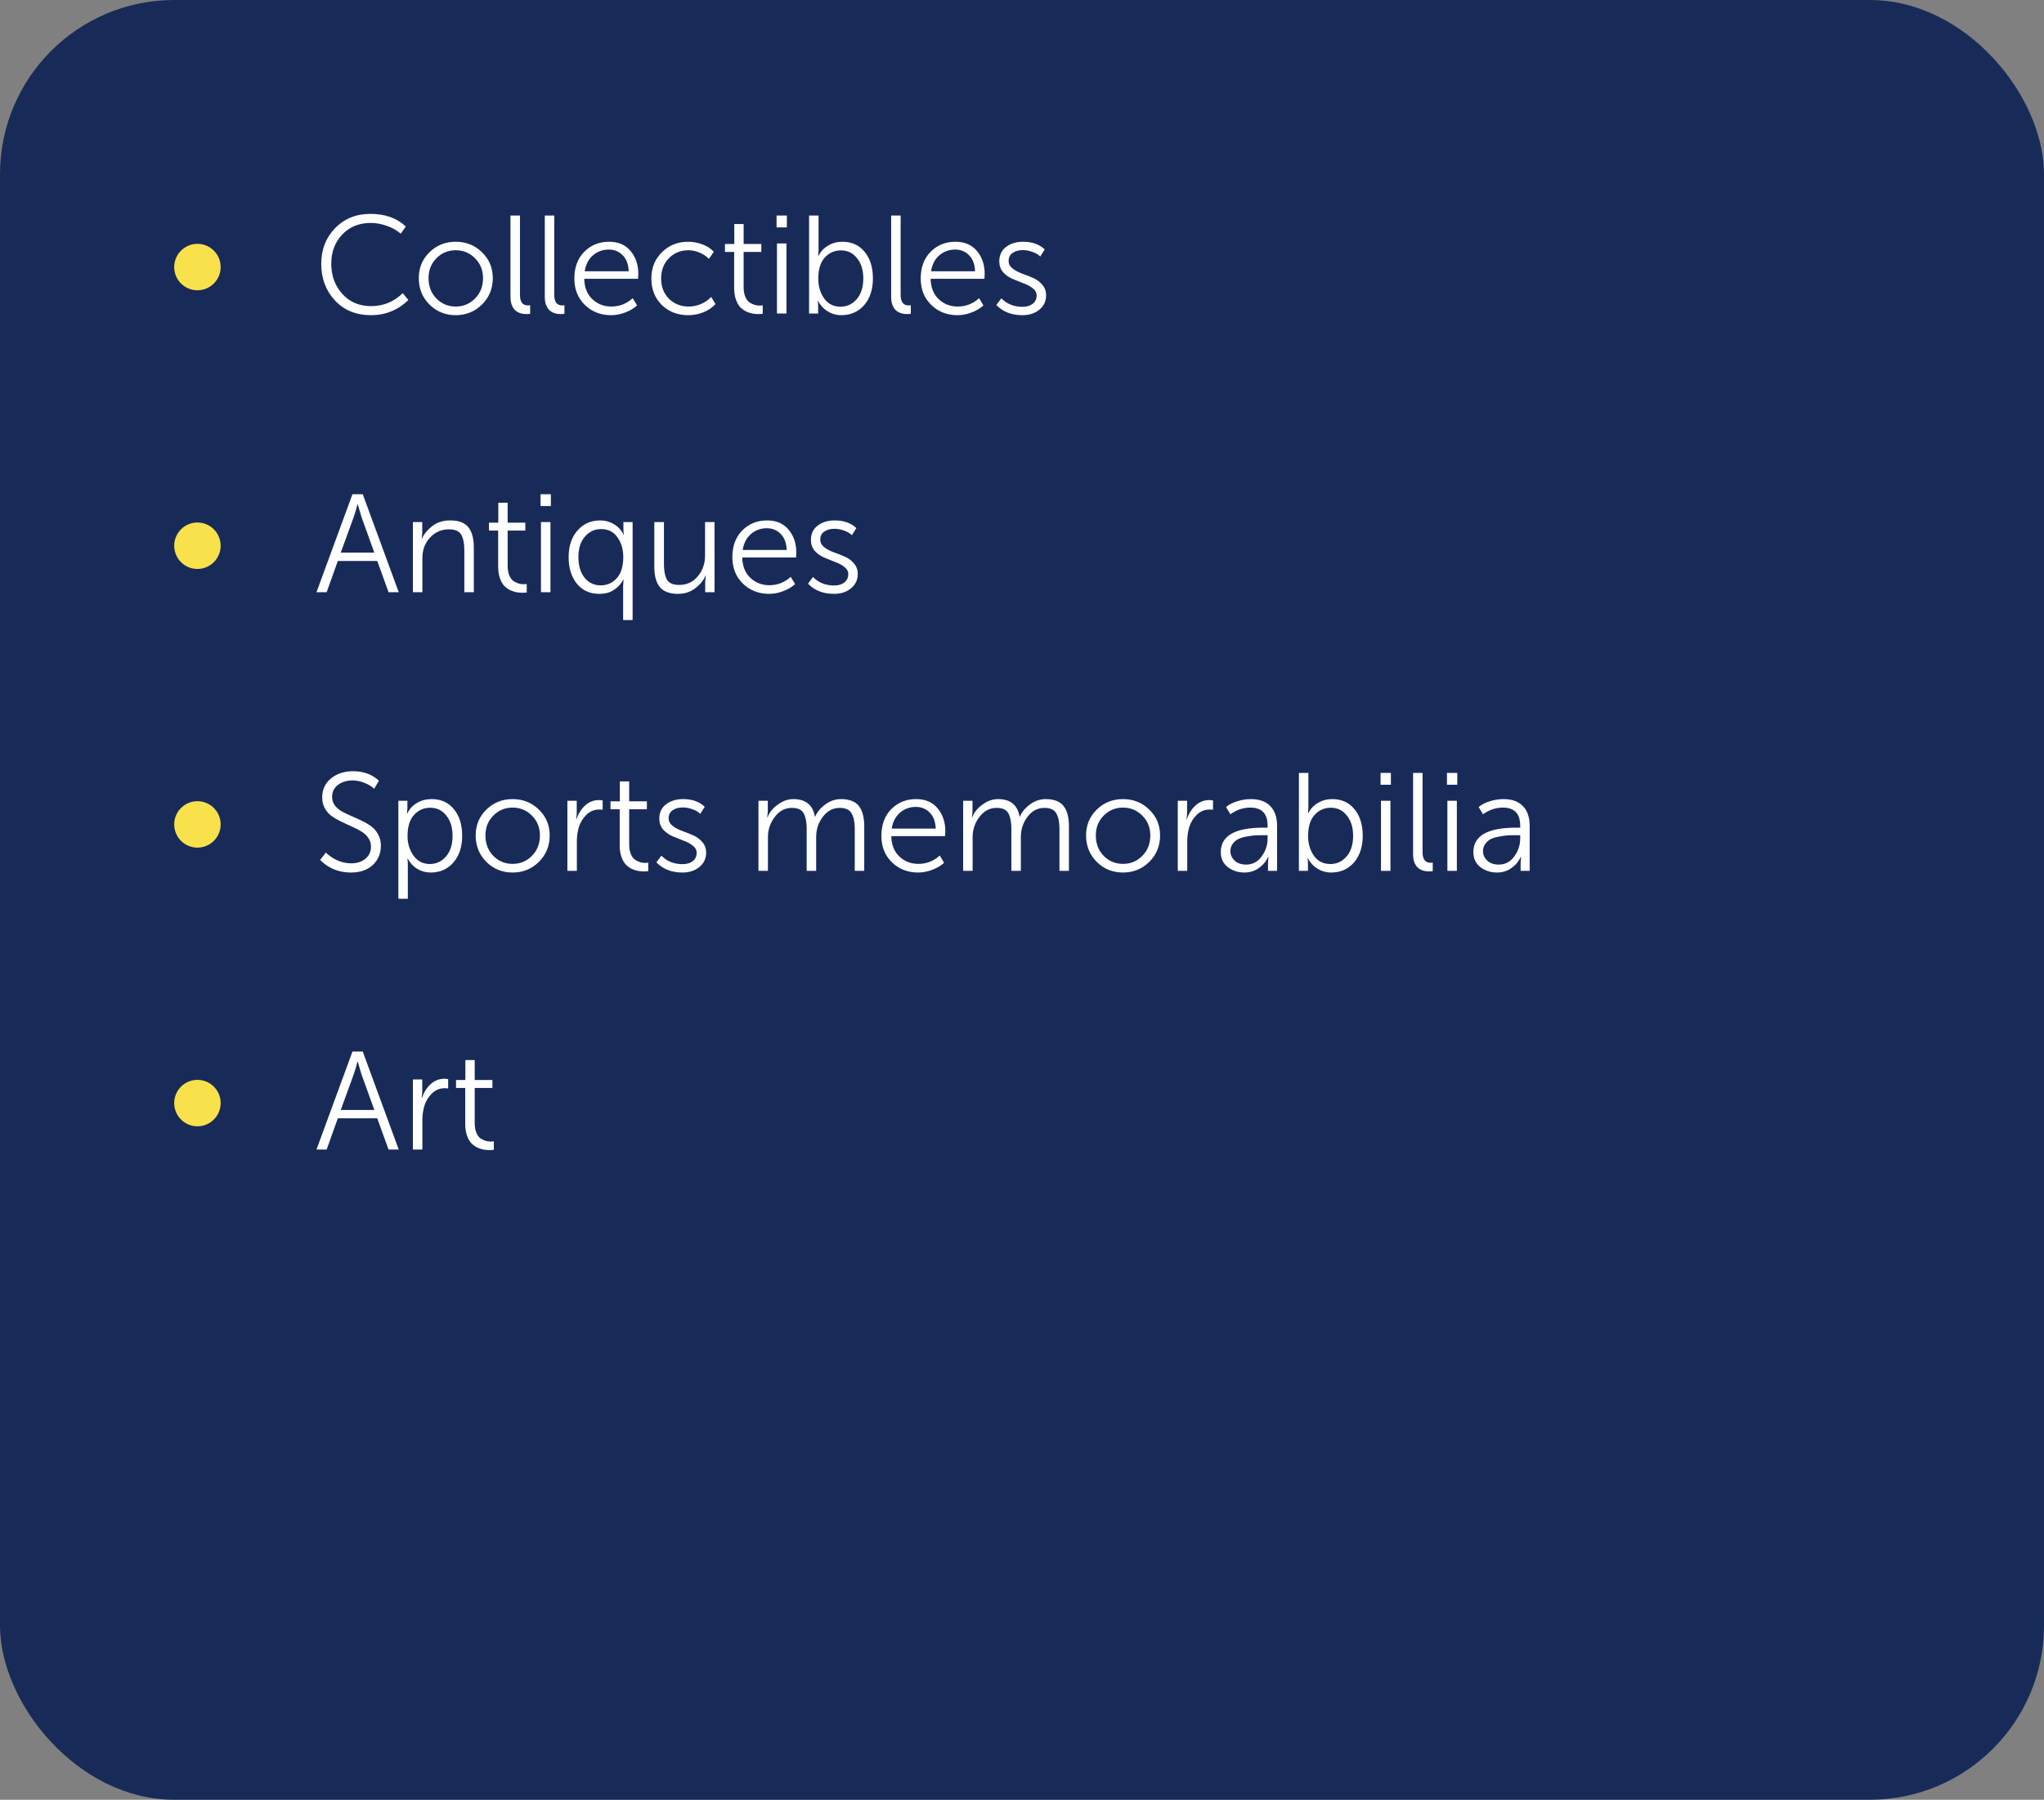
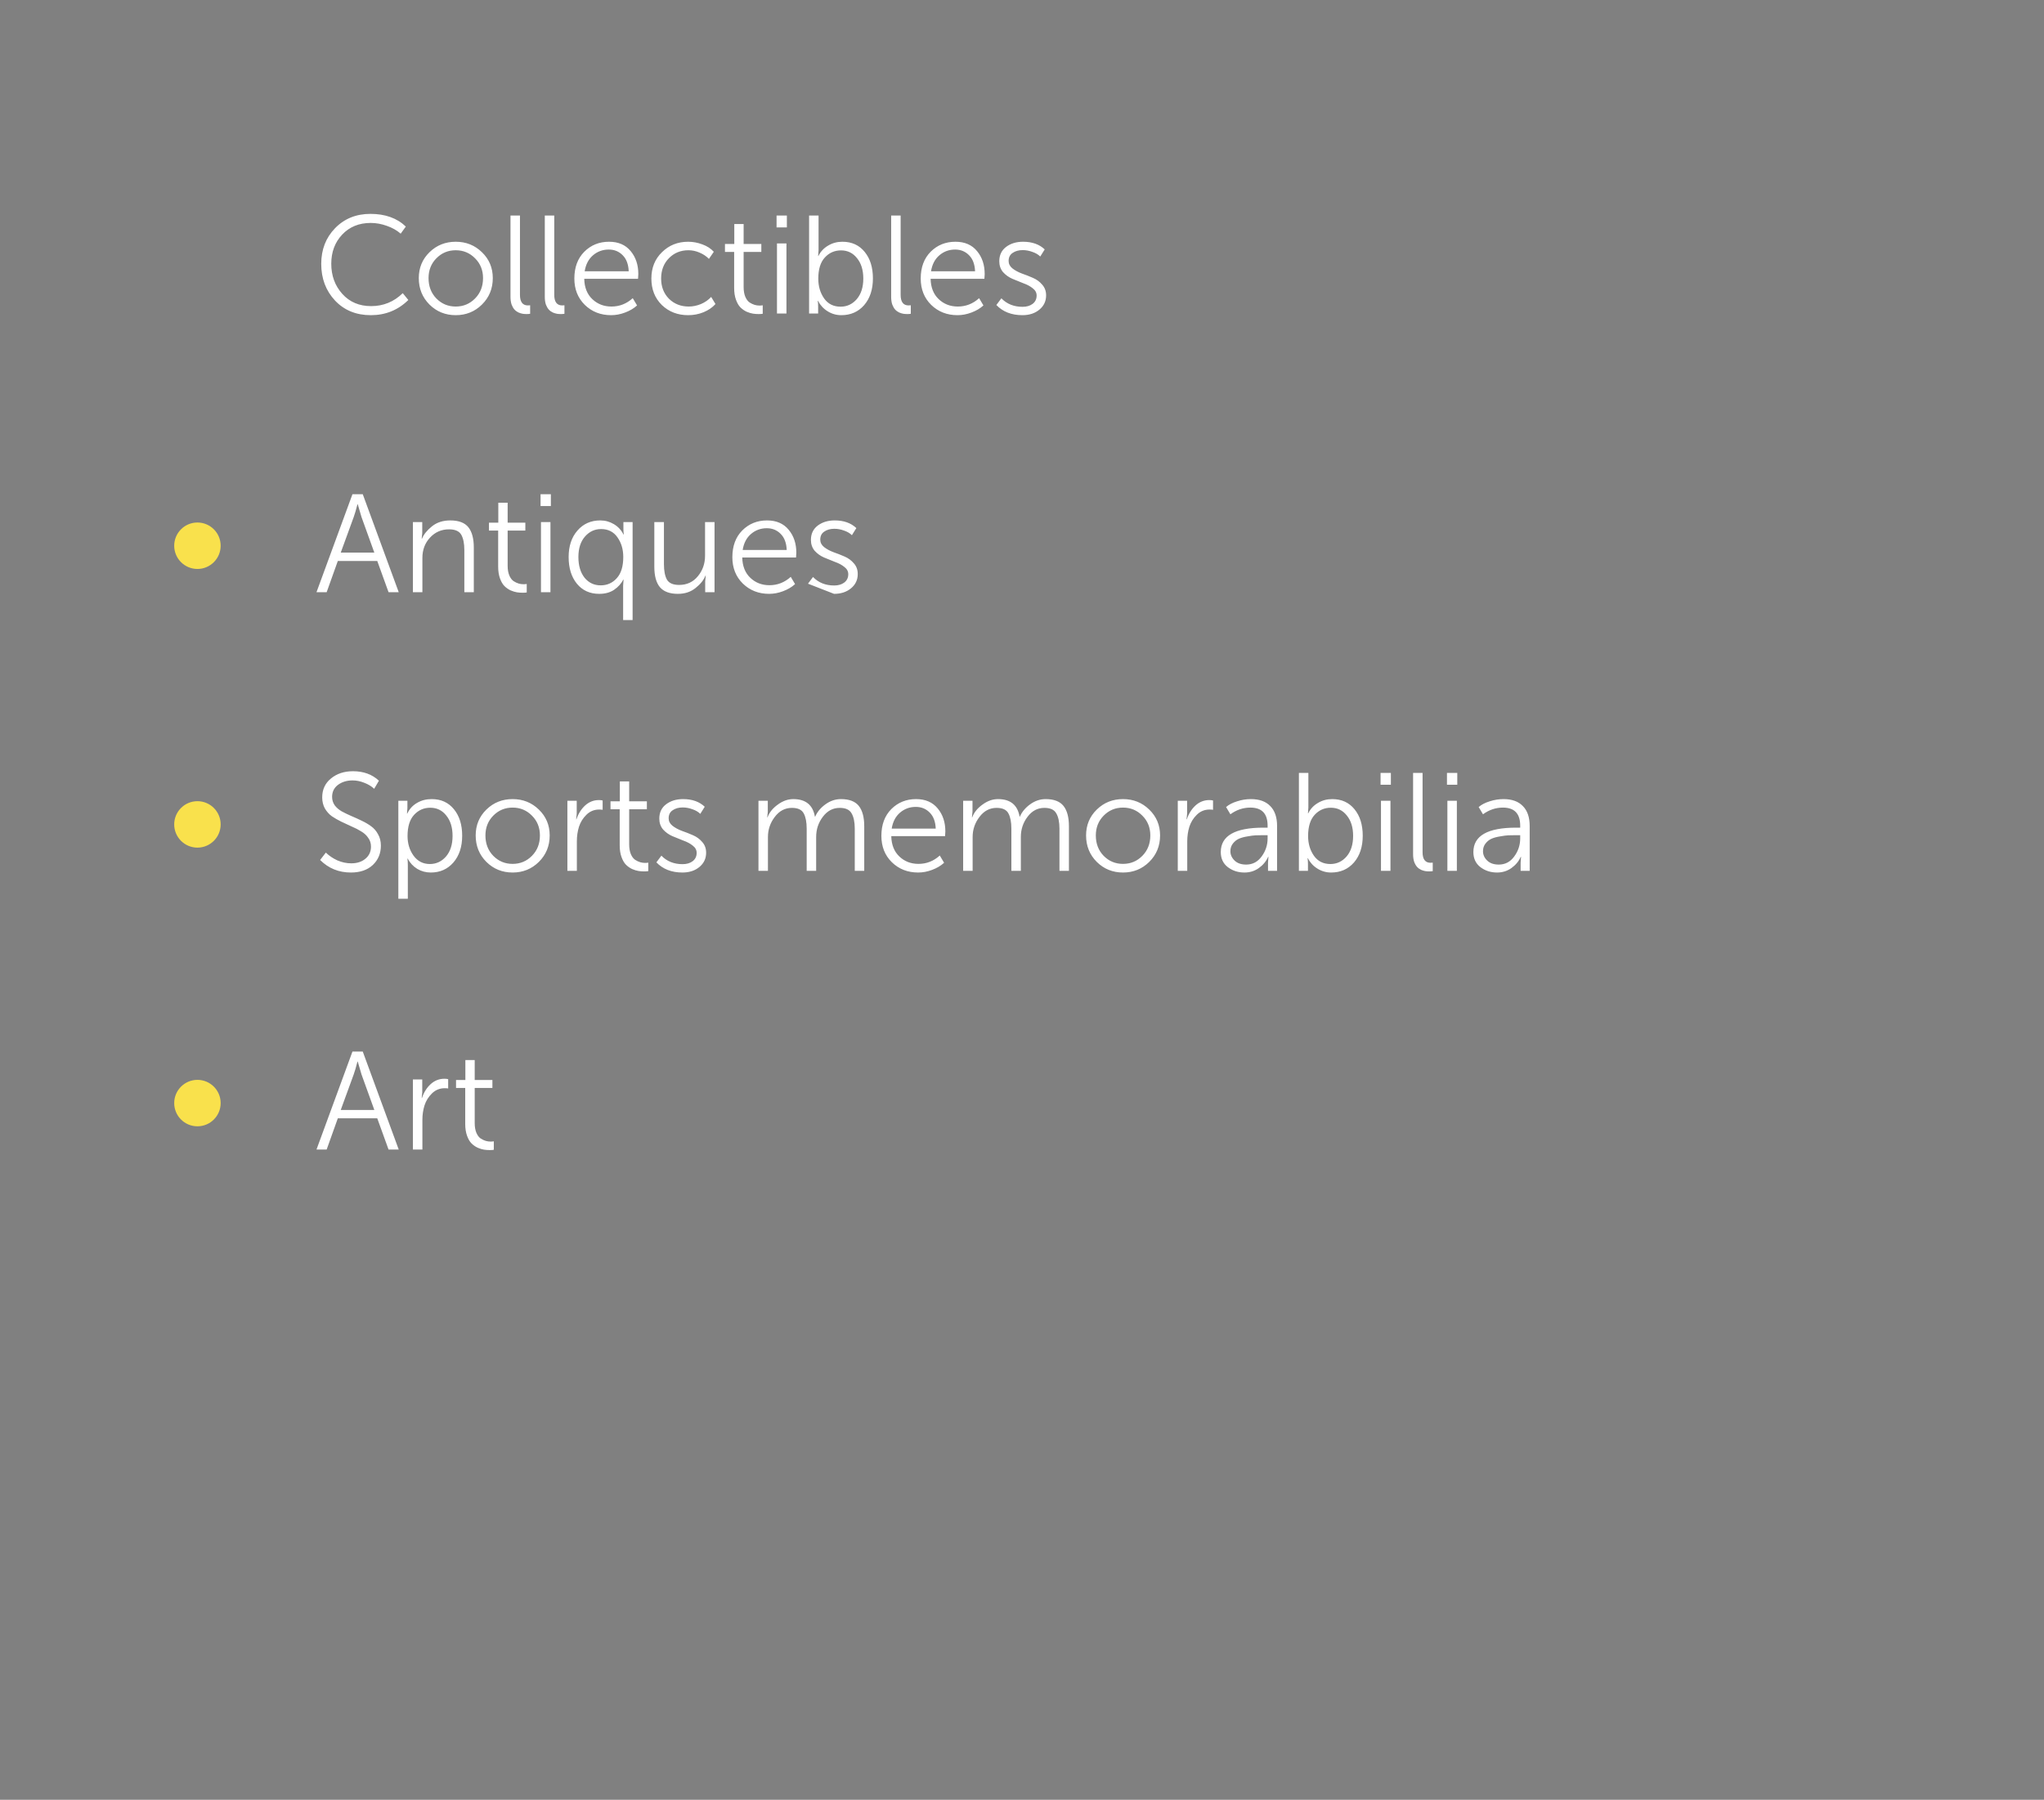
<svg xmlns="http://www.w3.org/2000/svg" width="176" height="155" viewBox="0 0 176 155" fill="none">
  <rect x="0" y="0" width="176" height="155" fill="#808080" stroke="none" />
-   <rect width="176" height="155" rx="15" fill="#182B58" />
-   <path d="M27.66 22.728C27.66 21.496 28.056 20.472 28.848 19.656C29.648 18.832 30.664 18.42 31.896 18.42C33.168 18.42 34.184 18.784 34.944 19.512L34.5 20.124C34.172 19.836 33.776 19.612 33.312 19.452C32.848 19.284 32.384 19.2 31.92 19.2C30.912 19.2 30.092 19.536 29.46 20.208C28.836 20.872 28.524 21.708 28.524 22.716C28.524 23.74 28.84 24.604 29.472 25.308C30.104 26.012 30.932 26.364 31.956 26.364C33.012 26.364 33.92 25.992 34.68 25.248L35.16 25.836C34.272 26.708 33.196 27.144 31.932 27.144C30.668 27.144 29.64 26.724 28.848 25.884C28.056 25.036 27.66 23.984 27.66 22.728ZM36.06 23.952C36.06 23.064 36.368 22.32 36.984 21.72C37.6 21.12 38.352 20.82 39.24 20.82C40.128 20.82 40.88 21.12 41.496 21.72C42.12 22.32 42.432 23.064 42.432 23.952C42.432 24.856 42.12 25.616 41.496 26.232C40.88 26.84 40.128 27.144 39.24 27.144C38.352 27.144 37.6 26.84 36.984 26.232C36.368 25.616 36.06 24.856 36.06 23.952ZM36.9 23.952C36.9 24.656 37.124 25.24 37.572 25.704C38.028 26.168 38.584 26.4 39.24 26.4C39.896 26.4 40.452 26.168 40.908 25.704C41.364 25.24 41.592 24.656 41.592 23.952C41.592 23.272 41.364 22.704 40.908 22.248C40.452 21.784 39.896 21.552 39.24 21.552C38.584 21.552 38.028 21.784 37.572 22.248C37.124 22.704 36.9 23.272 36.9 23.952ZM43.956 25.572V18.564H44.772V25.392C44.772 26 45 26.304 45.456 26.304C45.536 26.304 45.6 26.3 45.648 26.292V27.024C45.552 27.04 45.452 27.048 45.348 27.048C45.228 27.048 45.116 27.04 45.012 27.024C44.908 27.008 44.788 26.972 44.652 26.916C44.516 26.852 44.4 26.768 44.304 26.664C44.208 26.56 44.124 26.416 44.052 26.232C43.988 26.04 43.956 25.82 43.956 25.572ZM46.91 25.572V18.564H47.725V25.392C47.725 26 47.953 26.304 48.41 26.304C48.489 26.304 48.553 26.3 48.602 26.292V27.024C48.505 27.04 48.406 27.048 48.301 27.048C48.181 27.048 48.069 27.04 47.965 27.024C47.861 27.008 47.742 26.972 47.605 26.916C47.469 26.852 47.353 26.768 47.258 26.664C47.161 26.56 47.078 26.416 47.005 26.232C46.941 26.04 46.91 25.82 46.91 25.572ZM49.455 23.988C49.455 23.028 49.739 22.26 50.307 21.684C50.883 21.108 51.595 20.82 52.443 20.82C53.243 20.82 53.863 21.088 54.303 21.624C54.743 22.152 54.963 22.812 54.963 23.604C54.963 23.7 54.955 23.836 54.939 24.012H50.307C50.323 24.756 50.555 25.34 51.003 25.764C51.451 26.188 51.999 26.4 52.647 26.4C53.343 26.4 53.955 26.16 54.483 25.68L54.855 26.304C54.575 26.56 54.231 26.764 53.823 26.916C53.423 27.068 53.023 27.144 52.623 27.144C51.719 27.144 50.963 26.848 50.355 26.256C49.755 25.664 49.455 24.908 49.455 23.988ZM50.343 23.364H54.135C54.111 22.764 53.939 22.304 53.619 21.984C53.299 21.656 52.899 21.492 52.419 21.492C51.899 21.492 51.447 21.656 51.063 21.984C50.679 22.312 50.439 22.772 50.343 23.364ZM56.087 23.988C56.087 23.068 56.391 22.312 56.999 21.72C57.607 21.12 58.359 20.82 59.255 20.82C59.671 20.82 60.079 20.896 60.479 21.048C60.879 21.192 61.207 21.404 61.463 21.684L61.043 22.296C60.827 22.072 60.559 21.892 60.239 21.756C59.927 21.62 59.607 21.552 59.279 21.552C58.607 21.552 58.047 21.78 57.599 22.236C57.151 22.692 56.927 23.276 56.927 23.988C56.927 24.692 57.151 25.272 57.599 25.728C58.055 26.176 58.623 26.4 59.303 26.4C59.655 26.4 60.007 26.328 60.359 26.184C60.711 26.032 61.003 25.828 61.235 25.572L61.607 26.184C61.343 26.48 60.999 26.716 60.575 26.892C60.159 27.06 59.719 27.144 59.255 27.144C58.351 27.144 57.595 26.852 56.987 26.268C56.387 25.676 56.087 24.916 56.087 23.988ZM63.215 24.804V21.696H62.423V21.012H63.227V19.296H64.031V21.012H65.555V21.696H64.031V24.72C64.031 25.048 64.079 25.328 64.175 25.56C64.271 25.784 64.395 25.948 64.547 26.052C64.699 26.148 64.843 26.216 64.979 26.256C65.115 26.296 65.255 26.316 65.399 26.316C65.511 26.316 65.603 26.308 65.675 26.292V27.024C65.579 27.04 65.463 27.048 65.327 27.048C65.159 27.048 64.995 27.036 64.835 27.012C64.675 26.988 64.491 26.932 64.283 26.844C64.083 26.748 63.907 26.624 63.755 26.472C63.603 26.32 63.475 26.1 63.371 25.812C63.267 25.524 63.215 25.188 63.215 24.804ZM66.866 19.584V18.564H67.754V19.584H66.866ZM66.902 27V20.964H67.718V27H66.902ZM69.667 27V18.564H70.483V21.54L70.447 22.044H70.471C70.655 21.668 70.931 21.372 71.299 21.156C71.667 20.932 72.079 20.82 72.535 20.82C73.343 20.82 73.983 21.112 74.455 21.696C74.927 22.272 75.163 23.032 75.163 23.976C75.163 24.928 74.911 25.696 74.407 26.28C73.903 26.856 73.247 27.144 72.439 27.144C72.015 27.144 71.623 27.032 71.263 26.808C70.903 26.584 70.627 26.284 70.435 25.908H70.411C70.435 26.044 70.447 26.208 70.447 26.4V27H69.667ZM70.459 24C70.459 24.656 70.627 25.224 70.963 25.704C71.299 26.176 71.771 26.412 72.379 26.412C72.931 26.412 73.395 26.196 73.771 25.764C74.147 25.324 74.335 24.732 74.335 23.988C74.335 23.26 74.155 22.676 73.795 22.236C73.443 21.788 72.983 21.564 72.415 21.564C71.863 21.564 71.399 21.768 71.023 22.176C70.647 22.584 70.459 23.192 70.459 24ZM76.734 25.572V18.564H77.55V25.392C77.55 26 77.778 26.304 78.234 26.304C78.314 26.304 78.378 26.3 78.426 26.292V27.024C78.33 27.04 78.23 27.048 78.126 27.048C78.006 27.048 77.894 27.04 77.79 27.024C77.686 27.008 77.566 26.972 77.43 26.916C77.294 26.852 77.178 26.768 77.082 26.664C76.986 26.56 76.902 26.416 76.83 26.232C76.766 26.04 76.734 25.82 76.734 25.572ZM79.279 23.988C79.279 23.028 79.563 22.26 80.131 21.684C80.707 21.108 81.419 20.82 82.267 20.82C83.067 20.82 83.687 21.088 84.127 21.624C84.567 22.152 84.787 22.812 84.787 23.604C84.787 23.7 84.779 23.836 84.763 24.012H80.131C80.147 24.756 80.379 25.34 80.827 25.764C81.275 26.188 81.823 26.4 82.471 26.4C83.167 26.4 83.779 26.16 84.307 25.68L84.679 26.304C84.399 26.56 84.055 26.764 83.647 26.916C83.247 27.068 82.847 27.144 82.447 27.144C81.543 27.144 80.787 26.848 80.179 26.256C79.579 25.664 79.279 24.908 79.279 23.988ZM80.167 23.364H83.959C83.935 22.764 83.763 22.304 83.443 21.984C83.123 21.656 82.723 21.492 82.243 21.492C81.723 21.492 81.271 21.656 80.887 21.984C80.503 22.312 80.263 22.772 80.167 23.364ZM85.792 26.268L86.224 25.692C86.696 26.18 87.304 26.424 88.048 26.424C88.4 26.424 88.688 26.34 88.912 26.172C89.144 25.996 89.26 25.756 89.26 25.452C89.26 25.204 89.148 24.996 88.924 24.828C88.708 24.652 88.44 24.508 88.12 24.396C87.808 24.276 87.492 24.148 87.172 24.012C86.86 23.876 86.592 23.684 86.368 23.436C86.152 23.18 86.044 22.868 86.044 22.5C86.044 21.972 86.24 21.56 86.632 21.264C87.024 20.968 87.512 20.82 88.096 20.82C88.872 20.82 89.492 21.04 89.956 21.48L89.572 22.092C89.404 21.924 89.18 21.792 88.9 21.696C88.62 21.592 88.34 21.54 88.06 21.54C87.716 21.54 87.428 21.62 87.196 21.78C86.964 21.932 86.848 22.164 86.848 22.476C86.848 22.724 86.956 22.936 87.172 23.112C87.396 23.288 87.668 23.436 87.988 23.556C88.308 23.668 88.624 23.792 88.936 23.928C89.256 24.064 89.524 24.26 89.74 24.516C89.964 24.764 90.076 25.072 90.076 25.44C90.076 25.936 89.884 26.344 89.5 26.664C89.116 26.984 88.628 27.144 88.036 27.144C87.1 27.144 86.352 26.852 85.792 26.268ZM27.252 51L30.348 42.564H31.236L34.332 51H33.456L32.484 48.312H29.088L28.128 51H27.252ZM29.34 47.592H32.232L31.128 44.532L30.804 43.428H30.78C30.66 43.9 30.552 44.268 30.456 44.532L29.34 47.592ZM35.554 51V44.964H36.358V45.912L36.31 46.392H36.334C36.486 46.024 36.77 45.672 37.186 45.336C37.61 44.992 38.138 44.82 38.77 44.82C39.498 44.82 40.018 45.016 40.33 45.408C40.642 45.8 40.798 46.384 40.798 47.16V51H39.982V47.376C39.982 46.808 39.894 46.368 39.718 46.056C39.542 45.744 39.19 45.588 38.662 45.588C38.014 45.588 37.47 45.824 37.03 46.296C36.59 46.768 36.37 47.352 36.37 48.048V51H35.554ZM42.895 48.804V45.696H42.103V45.012H42.907V43.296H43.711V45.012H45.235V45.696H43.711V48.72C43.711 49.048 43.759 49.328 43.855 49.56C43.951 49.784 44.075 49.948 44.227 50.052C44.379 50.148 44.523 50.216 44.659 50.256C44.795 50.296 44.935 50.316 45.079 50.316C45.191 50.316 45.283 50.308 45.355 50.292V51.024C45.259 51.04 45.143 51.048 45.007 51.048C44.839 51.048 44.675 51.036 44.515 51.012C44.355 50.988 44.171 50.932 43.963 50.844C43.763 50.748 43.587 50.624 43.435 50.472C43.283 50.32 43.155 50.1 43.051 49.812C42.947 49.524 42.895 49.188 42.895 48.804ZM46.545 43.584V42.564H47.433V43.584H46.545ZM46.581 51V44.964H47.397V51H46.581ZM49.671 50.268C49.199 49.684 48.963 48.92 48.963 47.976C48.963 47.032 49.215 46.272 49.719 45.696C50.223 45.112 50.879 44.82 51.687 44.82C52.111 44.82 52.503 44.928 52.863 45.144C53.223 45.36 53.499 45.656 53.691 46.032H53.715C53.691 45.904 53.679 45.752 53.679 45.576V44.964H54.471V53.4H53.655V50.448L53.691 49.92H53.667C53.491 50.264 53.227 50.556 52.875 50.796C52.531 51.028 52.103 51.144 51.591 51.144C50.791 51.144 50.151 50.852 49.671 50.268ZM49.803 47.976C49.803 48.712 49.979 49.304 50.331 49.752C50.691 50.192 51.155 50.412 51.723 50.412C52.275 50.412 52.735 50.208 53.103 49.8C53.479 49.392 53.667 48.78 53.667 47.964C53.667 47.308 53.499 46.744 53.163 46.272C52.835 45.8 52.367 45.564 51.759 45.564C51.207 45.564 50.743 45.78 50.367 46.212C49.991 46.644 49.803 47.232 49.803 47.976ZM56.341 48.804V44.964H57.169V48.588C57.169 49.156 57.253 49.596 57.421 49.908C57.597 50.22 57.949 50.376 58.477 50.376C59.141 50.376 59.677 50.128 60.085 49.632C60.501 49.136 60.709 48.544 60.709 47.856V44.964H61.525V51H60.721V50.052L60.769 49.572H60.745C60.601 49.948 60.317 50.304 59.893 50.64C59.477 50.976 58.969 51.144 58.369 51.144C57.665 51.144 57.149 50.952 56.821 50.568C56.501 50.184 56.341 49.596 56.341 48.804ZM63.06 47.988C63.06 47.028 63.344 46.26 63.912 45.684C64.488 45.108 65.2 44.82 66.048 44.82C66.848 44.82 67.468 45.088 67.908 45.624C68.348 46.152 68.568 46.812 68.568 47.604C68.568 47.7 68.56 47.836 68.544 48.012H63.912C63.928 48.756 64.16 49.34 64.608 49.764C65.056 50.188 65.604 50.4 66.252 50.4C66.948 50.4 67.56 50.16 68.088 49.68L68.46 50.304C68.18 50.56 67.836 50.764 67.428 50.916C67.028 51.068 66.628 51.144 66.228 51.144C65.324 51.144 64.568 50.848 63.96 50.256C63.36 49.664 63.06 48.908 63.06 47.988ZM63.948 47.364H67.74C67.716 46.764 67.544 46.304 67.224 45.984C66.904 45.656 66.504 45.492 66.024 45.492C65.504 45.492 65.052 45.656 64.668 45.984C64.284 46.312 64.044 46.772 63.948 47.364ZM69.573 50.268L70.005 49.692C70.477 50.18 71.085 50.424 71.829 50.424C72.181 50.424 72.469 50.34 72.693 50.172C72.925 49.996 73.041 49.756 73.041 49.452C73.041 49.204 72.929 48.996 72.705 48.828C72.489 48.652 72.221 48.508 71.901 48.396C71.589 48.276 71.273 48.148 70.953 48.012C70.641 47.876 70.373 47.684 70.149 47.436C69.933 47.18 69.825 46.868 69.825 46.5C69.825 45.972 70.021 45.56 70.413 45.264C70.805 44.968 71.293 44.82 71.877 44.82C72.653 44.82 73.273 45.04 73.737 45.48L73.353 46.092C73.185 45.924 72.961 45.792 72.681 45.696C72.401 45.592 72.121 45.54 71.841 45.54C71.497 45.54 71.209 45.62 70.977 45.78C70.745 45.932 70.629 46.164 70.629 46.476C70.629 46.724 70.737 46.936 70.953 47.112C71.177 47.288 71.449 47.436 71.769 47.556C72.089 47.668 72.405 47.792 72.717 47.928C73.037 48.064 73.305 48.26 73.521 48.516C73.745 48.764 73.857 49.072 73.857 49.44C73.857 49.936 73.665 50.344 73.281 50.664C72.897 50.984 72.409 51.144 71.817 51.144C70.881 51.144 70.133 50.852 69.573 50.268ZM27.564 74.064L28.056 73.428C28.336 73.7 28.668 73.924 29.052 74.1C29.444 74.268 29.84 74.352 30.24 74.352C30.744 74.352 31.152 74.22 31.464 73.956C31.784 73.692 31.944 73.344 31.944 72.912C31.944 72.624 31.864 72.372 31.704 72.156C31.552 71.932 31.352 71.748 31.104 71.604C30.864 71.452 30.592 71.312 30.288 71.184C29.992 71.048 29.692 70.908 29.388 70.764C29.092 70.62 28.82 70.464 28.572 70.296C28.332 70.12 28.132 69.896 27.972 69.624C27.82 69.344 27.744 69.028 27.744 68.676C27.744 67.996 27.996 67.452 28.5 67.044C29.004 66.628 29.636 66.42 30.396 66.42C31.3 66.42 32.044 66.692 32.628 67.236L32.22 67.932C31.988 67.716 31.704 67.544 31.368 67.416C31.032 67.28 30.696 67.212 30.36 67.212C29.864 67.212 29.444 67.34 29.1 67.596C28.764 67.852 28.596 68.196 28.596 68.628C28.596 68.9 28.672 69.144 28.824 69.36C28.984 69.568 29.184 69.74 29.424 69.876C29.672 70.012 29.944 70.144 30.24 70.272C30.544 70.4 30.844 70.536 31.14 70.68C31.444 70.824 31.716 70.984 31.956 71.16C32.204 71.336 32.404 71.568 32.556 71.856C32.716 72.136 32.796 72.46 32.796 72.828C32.796 73.5 32.564 74.056 32.1 74.496C31.636 74.928 31.008 75.144 30.216 75.144C29.168 75.144 28.284 74.784 27.564 74.064ZM34.3 77.4V68.964H35.08V69.6L35.044 70.068H35.068C35.252 69.676 35.528 69.372 35.896 69.156C36.272 68.932 36.696 68.82 37.168 68.82C37.976 68.82 38.616 69.112 39.088 69.696C39.56 70.272 39.796 71.032 39.796 71.976C39.796 72.928 39.544 73.696 39.04 74.28C38.536 74.856 37.888 75.144 37.096 75.144C36.672 75.144 36.284 75.04 35.932 74.832C35.58 74.616 35.304 74.32 35.104 73.944H35.08C35.104 74.088 35.116 74.264 35.116 74.472V77.4H34.3ZM35.092 72C35.092 72.648 35.264 73.212 35.608 73.692C35.96 74.172 36.428 74.412 37.012 74.412C37.564 74.412 38.028 74.196 38.404 73.764C38.78 73.324 38.968 72.732 38.968 71.988C38.968 71.26 38.788 70.676 38.428 70.236C38.076 69.788 37.616 69.564 37.048 69.564C36.496 69.564 36.032 69.768 35.656 70.176C35.28 70.584 35.092 71.192 35.092 72ZM40.959 71.952C40.959 71.064 41.267 70.32 41.883 69.72C42.498 69.12 43.251 68.82 44.139 68.82C45.026 68.82 45.779 69.12 46.395 69.72C47.019 70.32 47.331 71.064 47.331 71.952C47.331 72.856 47.019 73.616 46.395 74.232C45.779 74.84 45.026 75.144 44.139 75.144C43.251 75.144 42.498 74.84 41.883 74.232C41.267 73.616 40.959 72.856 40.959 71.952ZM41.798 71.952C41.798 72.656 42.023 73.24 42.471 73.704C42.926 74.168 43.483 74.4 44.139 74.4C44.794 74.4 45.35 74.168 45.806 73.704C46.263 73.24 46.49 72.656 46.49 71.952C46.49 71.272 46.263 70.704 45.806 70.248C45.35 69.784 44.794 69.552 44.139 69.552C43.483 69.552 42.926 69.784 42.471 70.248C42.023 70.704 41.798 71.272 41.798 71.952ZM48.855 75V68.964H49.659V70.08L49.611 70.56H49.635C49.795 70.08 50.043 69.684 50.379 69.372C50.723 69.06 51.119 68.904 51.567 68.904C51.687 68.904 51.795 68.916 51.891 68.94V69.744C51.843 69.728 51.743 69.72 51.591 69.72C51.167 69.72 50.803 69.868 50.499 70.164C50.195 70.46 49.979 70.808 49.851 71.208C49.731 71.6 49.671 72.012 49.671 72.444V75H48.855ZM53.36 72.804V69.696H52.568V69.012H53.372V67.296H54.176V69.012H55.7V69.696H54.176V72.72C54.176 73.048 54.224 73.328 54.32 73.56C54.416 73.784 54.54 73.948 54.692 74.052C54.844 74.148 54.988 74.216 55.124 74.256C55.26 74.296 55.4 74.316 55.544 74.316C55.656 74.316 55.748 74.308 55.82 74.292V75.024C55.724 75.04 55.608 75.048 55.472 75.048C55.304 75.048 55.14 75.036 54.98 75.012C54.82 74.988 54.636 74.932 54.428 74.844C54.228 74.748 54.052 74.624 53.9 74.472C53.748 74.32 53.62 74.1 53.516 73.812C53.412 73.524 53.36 73.188 53.36 72.804ZM56.518 74.268L56.95 73.692C57.422 74.18 58.03 74.424 58.774 74.424C59.126 74.424 59.414 74.34 59.638 74.172C59.87 73.996 59.986 73.756 59.986 73.452C59.986 73.204 59.874 72.996 59.65 72.828C59.434 72.652 59.166 72.508 58.846 72.396C58.534 72.276 58.218 72.148 57.898 72.012C57.586 71.876 57.318 71.684 57.094 71.436C56.878 71.18 56.77 70.868 56.77 70.5C56.77 69.972 56.966 69.56 57.358 69.264C57.75 68.968 58.238 68.82 58.822 68.82C59.598 68.82 60.218 69.04 60.682 69.48L60.298 70.092C60.13 69.924 59.906 69.792 59.626 69.696C59.346 69.592 59.066 69.54 58.786 69.54C58.442 69.54 58.154 69.62 57.922 69.78C57.69 69.932 57.574 70.164 57.574 70.476C57.574 70.724 57.682 70.936 57.898 71.112C58.122 71.288 58.394 71.436 58.714 71.556C59.034 71.668 59.35 71.792 59.662 71.928C59.982 72.064 60.25 72.26 60.466 72.516C60.69 72.764 60.802 73.072 60.802 73.44C60.802 73.936 60.61 74.344 60.226 74.664C59.842 74.984 59.354 75.144 58.762 75.144C57.826 75.144 57.078 74.852 56.518 74.268ZM65.308 75V68.964H66.112V69.912L66.064 70.392H66.088C66.24 69.976 66.532 69.612 66.964 69.3C67.396 68.98 67.844 68.82 68.308 68.82C69.372 68.82 69.992 69.324 70.168 70.332H70.192C70.368 69.924 70.66 69.572 71.068 69.276C71.484 68.972 71.932 68.82 72.412 68.82C73.124 68.82 73.636 69.016 73.948 69.408C74.26 69.8 74.416 70.384 74.416 71.16V75H73.6V71.364C73.6 70.796 73.508 70.356 73.324 70.044C73.148 69.732 72.808 69.576 72.304 69.576C71.72 69.576 71.236 69.832 70.852 70.344C70.468 70.848 70.276 71.428 70.276 72.084V75H69.46V71.364C69.46 70.804 69.376 70.368 69.208 70.056C69.04 69.736 68.7 69.576 68.188 69.576C67.596 69.576 67.104 69.836 66.712 70.356C66.32 70.868 66.124 71.444 66.124 72.084V75H65.308ZM75.892 71.988C75.892 71.028 76.176 70.26 76.744 69.684C77.32 69.108 78.032 68.82 78.88 68.82C79.68 68.82 80.3 69.088 80.74 69.624C81.18 70.152 81.4 70.812 81.4 71.604C81.4 71.7 81.392 71.836 81.376 72.012H76.744C76.76 72.756 76.992 73.34 77.44 73.764C77.888 74.188 78.436 74.4 79.084 74.4C79.78 74.4 80.392 74.16 80.92 73.68L81.292 74.304C81.012 74.56 80.668 74.764 80.26 74.916C79.86 75.068 79.46 75.144 79.06 75.144C78.156 75.144 77.4 74.848 76.792 74.256C76.192 73.664 75.892 72.908 75.892 71.988ZM76.78 71.364H80.572C80.548 70.764 80.376 70.304 80.056 69.984C79.736 69.656 79.336 69.492 78.856 69.492C78.336 69.492 77.884 69.656 77.5 69.984C77.116 70.312 76.876 70.772 76.78 71.364ZM82.933 75V68.964H83.737V69.912L83.689 70.392H83.713C83.865 69.976 84.157 69.612 84.589 69.3C85.021 68.98 85.469 68.82 85.933 68.82C86.997 68.82 87.617 69.324 87.793 70.332H87.817C87.993 69.924 88.285 69.572 88.693 69.276C89.109 68.972 89.557 68.82 90.037 68.82C90.749 68.82 91.261 69.016 91.573 69.408C91.885 69.8 92.041 70.384 92.041 71.16V75H91.225V71.364C91.225 70.796 91.133 70.356 90.949 70.044C90.773 69.732 90.433 69.576 89.929 69.576C89.345 69.576 88.861 69.832 88.477 70.344C88.093 70.848 87.901 71.428 87.901 72.084V75H87.085V71.364C87.085 70.804 87.001 70.368 86.833 70.056C86.665 69.736 86.325 69.576 85.813 69.576C85.221 69.576 84.729 69.836 84.337 70.356C83.945 70.868 83.749 71.444 83.749 72.084V75H82.933ZM93.517 71.952C93.517 71.064 93.825 70.32 94.441 69.72C95.057 69.12 95.809 68.82 96.697 68.82C97.585 68.82 98.337 69.12 98.953 69.72C99.577 70.32 99.889 71.064 99.889 71.952C99.889 72.856 99.577 73.616 98.953 74.232C98.337 74.84 97.585 75.144 96.697 75.144C95.809 75.144 95.057 74.84 94.441 74.232C93.825 73.616 93.517 72.856 93.517 71.952ZM94.357 71.952C94.357 72.656 94.581 73.24 95.029 73.704C95.485 74.168 96.041 74.4 96.697 74.4C97.353 74.4 97.909 74.168 98.365 73.704C98.821 73.24 99.049 72.656 99.049 71.952C99.049 71.272 98.821 70.704 98.365 70.248C97.909 69.784 97.353 69.552 96.697 69.552C96.041 69.552 95.485 69.784 95.029 70.248C94.581 70.704 94.357 71.272 94.357 71.952ZM101.413 75V68.964H102.217V70.08L102.169 70.56H102.193C102.353 70.08 102.601 69.684 102.937 69.372C103.281 69.06 103.677 68.904 104.125 68.904C104.245 68.904 104.353 68.916 104.449 68.94V69.744C104.401 69.728 104.301 69.72 104.149 69.72C103.725 69.72 103.361 69.868 103.057 70.164C102.753 70.46 102.537 70.808 102.409 71.208C102.289 71.6 102.229 72.012 102.229 72.444V75H101.413ZM105.116 73.38C105.116 71.98 106.34 71.28 108.788 71.28H109.148V71.112C109.148 70.072 108.652 69.552 107.66 69.552C107.044 69.552 106.472 69.744 105.944 70.128L105.572 69.504C105.812 69.296 106.128 69.132 106.52 69.012C106.912 68.884 107.308 68.82 107.708 68.82C108.436 68.82 108.992 69.02 109.376 69.42C109.768 69.812 109.964 70.384 109.964 71.136V75H109.184V74.292L109.22 73.788H109.196C109.028 74.172 108.76 74.496 108.392 74.76C108.032 75.016 107.62 75.144 107.156 75.144C106.604 75.144 106.124 74.988 105.716 74.676C105.316 74.364 105.116 73.932 105.116 73.38ZM105.944 73.308C105.944 73.612 106.064 73.88 106.304 74.112C106.544 74.344 106.876 74.46 107.3 74.46C107.852 74.46 108.296 74.228 108.632 73.764C108.976 73.3 109.148 72.78 109.148 72.204V71.928H108.8C108.544 71.928 108.32 71.932 108.128 71.94C107.944 71.948 107.7 71.98 107.396 72.036C107.1 72.084 106.856 72.152 106.664 72.24C106.472 72.328 106.304 72.464 106.16 72.648C106.016 72.832 105.944 73.052 105.944 73.308ZM111.843 75V66.564H112.659V69.54L112.623 70.044H112.647C112.831 69.668 113.107 69.372 113.475 69.156C113.843 68.932 114.255 68.82 114.711 68.82C115.519 68.82 116.159 69.112 116.631 69.696C117.103 70.272 117.339 71.032 117.339 71.976C117.339 72.928 117.087 73.696 116.583 74.28C116.079 74.856 115.423 75.144 114.615 75.144C114.191 75.144 113.799 75.032 113.439 74.808C113.079 74.584 112.803 74.284 112.611 73.908H112.587C112.611 74.044 112.623 74.208 112.623 74.4V75H111.843ZM112.635 72C112.635 72.656 112.803 73.224 113.139 73.704C113.475 74.176 113.947 74.412 114.555 74.412C115.107 74.412 115.571 74.196 115.947 73.764C116.323 73.324 116.511 72.732 116.511 71.988C116.511 71.26 116.331 70.676 115.971 70.236C115.619 69.788 115.159 69.564 114.591 69.564C114.039 69.564 113.575 69.768 113.199 70.176C112.823 70.584 112.635 71.192 112.635 72ZM118.874 67.584V66.564H119.762V67.584H118.874ZM118.91 75V68.964H119.726V75H118.91ZM121.675 73.572V66.564H122.491V73.392C122.491 74 122.719 74.304 123.175 74.304C123.255 74.304 123.319 74.3 123.367 74.292V75.024C123.271 75.04 123.171 75.048 123.067 75.048C122.947 75.048 122.835 75.04 122.731 75.024C122.627 75.008 122.507 74.972 122.371 74.916C122.235 74.852 122.119 74.768 122.023 74.664C121.927 74.56 121.843 74.416 121.771 74.232C121.707 74.04 121.675 73.82 121.675 73.572ZM124.592 67.584V66.564H125.48V67.584H124.592ZM124.628 75V68.964H125.444V75H124.628ZM126.866 73.38C126.866 71.98 128.09 71.28 130.538 71.28H130.898V71.112C130.898 70.072 130.402 69.552 129.41 69.552C128.794 69.552 128.222 69.744 127.694 70.128L127.322 69.504C127.562 69.296 127.878 69.132 128.27 69.012C128.662 68.884 129.058 68.82 129.458 68.82C130.186 68.82 130.742 69.02 131.126 69.42C131.518 69.812 131.714 70.384 131.714 71.136V75H130.934V74.292L130.97 73.788H130.946C130.778 74.172 130.51 74.496 130.142 74.76C129.782 75.016 129.37 75.144 128.906 75.144C128.354 75.144 127.874 74.988 127.466 74.676C127.066 74.364 126.866 73.932 126.866 73.38ZM127.694 73.308C127.694 73.612 127.814 73.88 128.054 74.112C128.294 74.344 128.626 74.46 129.05 74.46C129.602 74.46 130.046 74.228 130.382 73.764C130.726 73.3 130.898 72.78 130.898 72.204V71.928H130.55C130.294 71.928 130.07 71.932 129.878 71.94C129.694 71.948 129.45 71.98 129.146 72.036C128.85 72.084 128.606 72.152 128.414 72.24C128.222 72.328 128.054 72.464 127.91 72.648C127.766 72.832 127.694 73.052 127.694 73.308ZM27.252 99L30.348 90.564H31.236L34.332 99H33.456L32.484 96.312H29.088L28.128 99H27.252ZM29.34 95.592H32.232L31.128 92.532L30.804 91.428H30.78C30.66 91.9 30.552 92.268 30.456 92.532L29.34 95.592ZM35.554 99V92.964H36.358V94.08L36.31 94.56H36.334C36.494 94.08 36.742 93.684 37.078 93.372C37.422 93.06 37.818 92.904 38.266 92.904C38.386 92.904 38.494 92.916 38.59 92.94V93.744C38.542 93.728 38.442 93.72 38.29 93.72C37.866 93.72 37.502 93.868 37.198 94.164C36.894 94.46 36.678 94.808 36.55 95.208C36.43 95.6 36.37 96.012 36.37 96.444V99H35.554ZM40.059 96.804V93.696H39.267V93.012H40.071V91.296H40.875V93.012H42.399V93.696H40.875V96.72C40.875 97.048 40.923 97.328 41.019 97.56C41.115 97.784 41.239 97.948 41.391 98.052C41.543 98.148 41.687 98.216 41.823 98.256C41.959 98.296 42.099 98.316 42.243 98.316C42.355 98.316 42.447 98.308 42.519 98.292V99.024C42.423 99.04 42.307 99.048 42.171 99.048C42.003 99.048 41.839 99.036 41.679 99.012C41.519 98.988 41.335 98.932 41.127 98.844C40.927 98.748 40.751 98.624 40.599 98.472C40.447 98.32 40.319 98.1 40.215 97.812C40.111 97.524 40.059 97.188 40.059 96.804Z" fill="white" />
-   <circle cx="17" cy="23" r="2" fill="#F9E14C" />
+   <path d="M27.66 22.728C27.66 21.496 28.056 20.472 28.848 19.656C29.648 18.832 30.664 18.42 31.896 18.42C33.168 18.42 34.184 18.784 34.944 19.512L34.5 20.124C34.172 19.836 33.776 19.612 33.312 19.452C32.848 19.284 32.384 19.2 31.92 19.2C30.912 19.2 30.092 19.536 29.46 20.208C28.836 20.872 28.524 21.708 28.524 22.716C28.524 23.74 28.84 24.604 29.472 25.308C30.104 26.012 30.932 26.364 31.956 26.364C33.012 26.364 33.92 25.992 34.68 25.248L35.16 25.836C34.272 26.708 33.196 27.144 31.932 27.144C30.668 27.144 29.64 26.724 28.848 25.884C28.056 25.036 27.66 23.984 27.66 22.728ZM36.06 23.952C36.06 23.064 36.368 22.32 36.984 21.72C37.6 21.12 38.352 20.82 39.24 20.82C40.128 20.82 40.88 21.12 41.496 21.72C42.12 22.32 42.432 23.064 42.432 23.952C42.432 24.856 42.12 25.616 41.496 26.232C40.88 26.84 40.128 27.144 39.24 27.144C38.352 27.144 37.6 26.84 36.984 26.232C36.368 25.616 36.06 24.856 36.06 23.952ZM36.9 23.952C36.9 24.656 37.124 25.24 37.572 25.704C38.028 26.168 38.584 26.4 39.24 26.4C39.896 26.4 40.452 26.168 40.908 25.704C41.364 25.24 41.592 24.656 41.592 23.952C41.592 23.272 41.364 22.704 40.908 22.248C40.452 21.784 39.896 21.552 39.24 21.552C38.584 21.552 38.028 21.784 37.572 22.248C37.124 22.704 36.9 23.272 36.9 23.952ZM43.956 25.572V18.564H44.772V25.392C44.772 26 45 26.304 45.456 26.304C45.536 26.304 45.6 26.3 45.648 26.292V27.024C45.552 27.04 45.452 27.048 45.348 27.048C45.228 27.048 45.116 27.04 45.012 27.024C44.908 27.008 44.788 26.972 44.652 26.916C44.516 26.852 44.4 26.768 44.304 26.664C44.208 26.56 44.124 26.416 44.052 26.232C43.988 26.04 43.956 25.82 43.956 25.572ZM46.91 25.572V18.564H47.725V25.392C47.725 26 47.953 26.304 48.41 26.304C48.489 26.304 48.553 26.3 48.602 26.292V27.024C48.505 27.04 48.406 27.048 48.301 27.048C48.181 27.048 48.069 27.04 47.965 27.024C47.861 27.008 47.742 26.972 47.605 26.916C47.469 26.852 47.353 26.768 47.258 26.664C47.161 26.56 47.078 26.416 47.005 26.232C46.941 26.04 46.91 25.82 46.91 25.572ZM49.455 23.988C49.455 23.028 49.739 22.26 50.307 21.684C50.883 21.108 51.595 20.82 52.443 20.82C53.243 20.82 53.863 21.088 54.303 21.624C54.743 22.152 54.963 22.812 54.963 23.604C54.963 23.7 54.955 23.836 54.939 24.012H50.307C50.323 24.756 50.555 25.34 51.003 25.764C51.451 26.188 51.999 26.4 52.647 26.4C53.343 26.4 53.955 26.16 54.483 25.68L54.855 26.304C54.575 26.56 54.231 26.764 53.823 26.916C53.423 27.068 53.023 27.144 52.623 27.144C51.719 27.144 50.963 26.848 50.355 26.256C49.755 25.664 49.455 24.908 49.455 23.988ZM50.343 23.364H54.135C54.111 22.764 53.939 22.304 53.619 21.984C53.299 21.656 52.899 21.492 52.419 21.492C51.899 21.492 51.447 21.656 51.063 21.984C50.679 22.312 50.439 22.772 50.343 23.364ZM56.087 23.988C56.087 23.068 56.391 22.312 56.999 21.72C57.607 21.12 58.359 20.82 59.255 20.82C59.671 20.82 60.079 20.896 60.479 21.048C60.879 21.192 61.207 21.404 61.463 21.684L61.043 22.296C60.827 22.072 60.559 21.892 60.239 21.756C59.927 21.62 59.607 21.552 59.279 21.552C58.607 21.552 58.047 21.78 57.599 22.236C57.151 22.692 56.927 23.276 56.927 23.988C56.927 24.692 57.151 25.272 57.599 25.728C58.055 26.176 58.623 26.4 59.303 26.4C59.655 26.4 60.007 26.328 60.359 26.184C60.711 26.032 61.003 25.828 61.235 25.572L61.607 26.184C61.343 26.48 60.999 26.716 60.575 26.892C60.159 27.06 59.719 27.144 59.255 27.144C58.351 27.144 57.595 26.852 56.987 26.268C56.387 25.676 56.087 24.916 56.087 23.988ZM63.215 24.804V21.696H62.423V21.012H63.227V19.296H64.031V21.012H65.555V21.696H64.031V24.72C64.031 25.048 64.079 25.328 64.175 25.56C64.271 25.784 64.395 25.948 64.547 26.052C64.699 26.148 64.843 26.216 64.979 26.256C65.115 26.296 65.255 26.316 65.399 26.316C65.511 26.316 65.603 26.308 65.675 26.292V27.024C65.579 27.04 65.463 27.048 65.327 27.048C65.159 27.048 64.995 27.036 64.835 27.012C64.675 26.988 64.491 26.932 64.283 26.844C64.083 26.748 63.907 26.624 63.755 26.472C63.603 26.32 63.475 26.1 63.371 25.812C63.267 25.524 63.215 25.188 63.215 24.804ZM66.866 19.584V18.564H67.754V19.584H66.866ZM66.902 27V20.964H67.718V27H66.902ZM69.667 27V18.564H70.483V21.54L70.447 22.044H70.471C70.655 21.668 70.931 21.372 71.299 21.156C71.667 20.932 72.079 20.82 72.535 20.82C73.343 20.82 73.983 21.112 74.455 21.696C74.927 22.272 75.163 23.032 75.163 23.976C75.163 24.928 74.911 25.696 74.407 26.28C73.903 26.856 73.247 27.144 72.439 27.144C72.015 27.144 71.623 27.032 71.263 26.808C70.903 26.584 70.627 26.284 70.435 25.908H70.411C70.435 26.044 70.447 26.208 70.447 26.4V27H69.667ZM70.459 24C70.459 24.656 70.627 25.224 70.963 25.704C71.299 26.176 71.771 26.412 72.379 26.412C72.931 26.412 73.395 26.196 73.771 25.764C74.147 25.324 74.335 24.732 74.335 23.988C74.335 23.26 74.155 22.676 73.795 22.236C73.443 21.788 72.983 21.564 72.415 21.564C71.863 21.564 71.399 21.768 71.023 22.176C70.647 22.584 70.459 23.192 70.459 24ZM76.734 25.572V18.564H77.55V25.392C77.55 26 77.778 26.304 78.234 26.304C78.314 26.304 78.378 26.3 78.426 26.292V27.024C78.33 27.04 78.23 27.048 78.126 27.048C78.006 27.048 77.894 27.04 77.79 27.024C77.686 27.008 77.566 26.972 77.43 26.916C77.294 26.852 77.178 26.768 77.082 26.664C76.986 26.56 76.902 26.416 76.83 26.232C76.766 26.04 76.734 25.82 76.734 25.572ZM79.279 23.988C79.279 23.028 79.563 22.26 80.131 21.684C80.707 21.108 81.419 20.82 82.267 20.82C83.067 20.82 83.687 21.088 84.127 21.624C84.567 22.152 84.787 22.812 84.787 23.604C84.787 23.7 84.779 23.836 84.763 24.012H80.131C80.147 24.756 80.379 25.34 80.827 25.764C81.275 26.188 81.823 26.4 82.471 26.4C83.167 26.4 83.779 26.16 84.307 25.68L84.679 26.304C84.399 26.56 84.055 26.764 83.647 26.916C83.247 27.068 82.847 27.144 82.447 27.144C81.543 27.144 80.787 26.848 80.179 26.256C79.579 25.664 79.279 24.908 79.279 23.988ZM80.167 23.364H83.959C83.935 22.764 83.763 22.304 83.443 21.984C83.123 21.656 82.723 21.492 82.243 21.492C81.723 21.492 81.271 21.656 80.887 21.984C80.503 22.312 80.263 22.772 80.167 23.364ZM85.792 26.268L86.224 25.692C86.696 26.18 87.304 26.424 88.048 26.424C88.4 26.424 88.688 26.34 88.912 26.172C89.144 25.996 89.26 25.756 89.26 25.452C89.26 25.204 89.148 24.996 88.924 24.828C88.708 24.652 88.44 24.508 88.12 24.396C87.808 24.276 87.492 24.148 87.172 24.012C86.86 23.876 86.592 23.684 86.368 23.436C86.152 23.18 86.044 22.868 86.044 22.5C86.044 21.972 86.24 21.56 86.632 21.264C87.024 20.968 87.512 20.82 88.096 20.82C88.872 20.82 89.492 21.04 89.956 21.48L89.572 22.092C89.404 21.924 89.18 21.792 88.9 21.696C88.62 21.592 88.34 21.54 88.06 21.54C87.716 21.54 87.428 21.62 87.196 21.78C86.964 21.932 86.848 22.164 86.848 22.476C86.848 22.724 86.956 22.936 87.172 23.112C87.396 23.288 87.668 23.436 87.988 23.556C88.308 23.668 88.624 23.792 88.936 23.928C89.256 24.064 89.524 24.26 89.74 24.516C89.964 24.764 90.076 25.072 90.076 25.44C90.076 25.936 89.884 26.344 89.5 26.664C89.116 26.984 88.628 27.144 88.036 27.144C87.1 27.144 86.352 26.852 85.792 26.268ZM27.252 51L30.348 42.564H31.236L34.332 51H33.456L32.484 48.312H29.088L28.128 51H27.252ZM29.34 47.592H32.232L31.128 44.532L30.804 43.428H30.78C30.66 43.9 30.552 44.268 30.456 44.532L29.34 47.592ZM35.554 51V44.964H36.358V45.912L36.31 46.392H36.334C36.486 46.024 36.77 45.672 37.186 45.336C37.61 44.992 38.138 44.82 38.77 44.82C39.498 44.82 40.018 45.016 40.33 45.408C40.642 45.8 40.798 46.384 40.798 47.16V51H39.982V47.376C39.982 46.808 39.894 46.368 39.718 46.056C39.542 45.744 39.19 45.588 38.662 45.588C38.014 45.588 37.47 45.824 37.03 46.296C36.59 46.768 36.37 47.352 36.37 48.048V51H35.554ZM42.895 48.804V45.696H42.103V45.012H42.907V43.296H43.711V45.012H45.235V45.696H43.711V48.72C43.711 49.048 43.759 49.328 43.855 49.56C43.951 49.784 44.075 49.948 44.227 50.052C44.379 50.148 44.523 50.216 44.659 50.256C44.795 50.296 44.935 50.316 45.079 50.316C45.191 50.316 45.283 50.308 45.355 50.292V51.024C45.259 51.04 45.143 51.048 45.007 51.048C44.839 51.048 44.675 51.036 44.515 51.012C44.355 50.988 44.171 50.932 43.963 50.844C43.763 50.748 43.587 50.624 43.435 50.472C43.283 50.32 43.155 50.1 43.051 49.812C42.947 49.524 42.895 49.188 42.895 48.804ZM46.545 43.584V42.564H47.433V43.584H46.545ZM46.581 51V44.964H47.397V51H46.581ZM49.671 50.268C49.199 49.684 48.963 48.92 48.963 47.976C48.963 47.032 49.215 46.272 49.719 45.696C50.223 45.112 50.879 44.82 51.687 44.82C52.111 44.82 52.503 44.928 52.863 45.144C53.223 45.36 53.499 45.656 53.691 46.032H53.715C53.691 45.904 53.679 45.752 53.679 45.576V44.964H54.471V53.4H53.655V50.448L53.691 49.92H53.667C53.491 50.264 53.227 50.556 52.875 50.796C52.531 51.028 52.103 51.144 51.591 51.144C50.791 51.144 50.151 50.852 49.671 50.268ZM49.803 47.976C49.803 48.712 49.979 49.304 50.331 49.752C50.691 50.192 51.155 50.412 51.723 50.412C52.275 50.412 52.735 50.208 53.103 49.8C53.479 49.392 53.667 48.78 53.667 47.964C53.667 47.308 53.499 46.744 53.163 46.272C52.835 45.8 52.367 45.564 51.759 45.564C51.207 45.564 50.743 45.78 50.367 46.212C49.991 46.644 49.803 47.232 49.803 47.976ZM56.341 48.804V44.964H57.169V48.588C57.169 49.156 57.253 49.596 57.421 49.908C57.597 50.22 57.949 50.376 58.477 50.376C59.141 50.376 59.677 50.128 60.085 49.632C60.501 49.136 60.709 48.544 60.709 47.856V44.964H61.525V51H60.721V50.052L60.769 49.572H60.745C60.601 49.948 60.317 50.304 59.893 50.64C59.477 50.976 58.969 51.144 58.369 51.144C57.665 51.144 57.149 50.952 56.821 50.568C56.501 50.184 56.341 49.596 56.341 48.804ZM63.06 47.988C63.06 47.028 63.344 46.26 63.912 45.684C64.488 45.108 65.2 44.82 66.048 44.82C66.848 44.82 67.468 45.088 67.908 45.624C68.348 46.152 68.568 46.812 68.568 47.604C68.568 47.7 68.56 47.836 68.544 48.012H63.912C63.928 48.756 64.16 49.34 64.608 49.764C65.056 50.188 65.604 50.4 66.252 50.4C66.948 50.4 67.56 50.16 68.088 49.68L68.46 50.304C68.18 50.56 67.836 50.764 67.428 50.916C67.028 51.068 66.628 51.144 66.228 51.144C65.324 51.144 64.568 50.848 63.96 50.256C63.36 49.664 63.06 48.908 63.06 47.988ZM63.948 47.364H67.74C67.716 46.764 67.544 46.304 67.224 45.984C66.904 45.656 66.504 45.492 66.024 45.492C65.504 45.492 65.052 45.656 64.668 45.984C64.284 46.312 64.044 46.772 63.948 47.364ZM69.573 50.268L70.005 49.692C70.477 50.18 71.085 50.424 71.829 50.424C72.181 50.424 72.469 50.34 72.693 50.172C72.925 49.996 73.041 49.756 73.041 49.452C73.041 49.204 72.929 48.996 72.705 48.828C72.489 48.652 72.221 48.508 71.901 48.396C71.589 48.276 71.273 48.148 70.953 48.012C70.641 47.876 70.373 47.684 70.149 47.436C69.933 47.18 69.825 46.868 69.825 46.5C69.825 45.972 70.021 45.56 70.413 45.264C70.805 44.968 71.293 44.82 71.877 44.82C72.653 44.82 73.273 45.04 73.737 45.48L73.353 46.092C73.185 45.924 72.961 45.792 72.681 45.696C72.401 45.592 72.121 45.54 71.841 45.54C71.497 45.54 71.209 45.62 70.977 45.78C70.745 45.932 70.629 46.164 70.629 46.476C70.629 46.724 70.737 46.936 70.953 47.112C71.177 47.288 71.449 47.436 71.769 47.556C72.089 47.668 72.405 47.792 72.717 47.928C73.037 48.064 73.305 48.26 73.521 48.516C73.745 48.764 73.857 49.072 73.857 49.44C73.857 49.936 73.665 50.344 73.281 50.664C72.897 50.984 72.409 51.144 71.817 51.144ZM27.564 74.064L28.056 73.428C28.336 73.7 28.668 73.924 29.052 74.1C29.444 74.268 29.84 74.352 30.24 74.352C30.744 74.352 31.152 74.22 31.464 73.956C31.784 73.692 31.944 73.344 31.944 72.912C31.944 72.624 31.864 72.372 31.704 72.156C31.552 71.932 31.352 71.748 31.104 71.604C30.864 71.452 30.592 71.312 30.288 71.184C29.992 71.048 29.692 70.908 29.388 70.764C29.092 70.62 28.82 70.464 28.572 70.296C28.332 70.12 28.132 69.896 27.972 69.624C27.82 69.344 27.744 69.028 27.744 68.676C27.744 67.996 27.996 67.452 28.5 67.044C29.004 66.628 29.636 66.42 30.396 66.42C31.3 66.42 32.044 66.692 32.628 67.236L32.22 67.932C31.988 67.716 31.704 67.544 31.368 67.416C31.032 67.28 30.696 67.212 30.36 67.212C29.864 67.212 29.444 67.34 29.1 67.596C28.764 67.852 28.596 68.196 28.596 68.628C28.596 68.9 28.672 69.144 28.824 69.36C28.984 69.568 29.184 69.74 29.424 69.876C29.672 70.012 29.944 70.144 30.24 70.272C30.544 70.4 30.844 70.536 31.14 70.68C31.444 70.824 31.716 70.984 31.956 71.16C32.204 71.336 32.404 71.568 32.556 71.856C32.716 72.136 32.796 72.46 32.796 72.828C32.796 73.5 32.564 74.056 32.1 74.496C31.636 74.928 31.008 75.144 30.216 75.144C29.168 75.144 28.284 74.784 27.564 74.064ZM34.3 77.4V68.964H35.08V69.6L35.044 70.068H35.068C35.252 69.676 35.528 69.372 35.896 69.156C36.272 68.932 36.696 68.82 37.168 68.82C37.976 68.82 38.616 69.112 39.088 69.696C39.56 70.272 39.796 71.032 39.796 71.976C39.796 72.928 39.544 73.696 39.04 74.28C38.536 74.856 37.888 75.144 37.096 75.144C36.672 75.144 36.284 75.04 35.932 74.832C35.58 74.616 35.304 74.32 35.104 73.944H35.08C35.104 74.088 35.116 74.264 35.116 74.472V77.4H34.3ZM35.092 72C35.092 72.648 35.264 73.212 35.608 73.692C35.96 74.172 36.428 74.412 37.012 74.412C37.564 74.412 38.028 74.196 38.404 73.764C38.78 73.324 38.968 72.732 38.968 71.988C38.968 71.26 38.788 70.676 38.428 70.236C38.076 69.788 37.616 69.564 37.048 69.564C36.496 69.564 36.032 69.768 35.656 70.176C35.28 70.584 35.092 71.192 35.092 72ZM40.959 71.952C40.959 71.064 41.267 70.32 41.883 69.72C42.498 69.12 43.251 68.82 44.139 68.82C45.026 68.82 45.779 69.12 46.395 69.72C47.019 70.32 47.331 71.064 47.331 71.952C47.331 72.856 47.019 73.616 46.395 74.232C45.779 74.84 45.026 75.144 44.139 75.144C43.251 75.144 42.498 74.84 41.883 74.232C41.267 73.616 40.959 72.856 40.959 71.952ZM41.798 71.952C41.798 72.656 42.023 73.24 42.471 73.704C42.926 74.168 43.483 74.4 44.139 74.4C44.794 74.4 45.35 74.168 45.806 73.704C46.263 73.24 46.49 72.656 46.49 71.952C46.49 71.272 46.263 70.704 45.806 70.248C45.35 69.784 44.794 69.552 44.139 69.552C43.483 69.552 42.926 69.784 42.471 70.248C42.023 70.704 41.798 71.272 41.798 71.952ZM48.855 75V68.964H49.659V70.08L49.611 70.56H49.635C49.795 70.08 50.043 69.684 50.379 69.372C50.723 69.06 51.119 68.904 51.567 68.904C51.687 68.904 51.795 68.916 51.891 68.94V69.744C51.843 69.728 51.743 69.72 51.591 69.72C51.167 69.72 50.803 69.868 50.499 70.164C50.195 70.46 49.979 70.808 49.851 71.208C49.731 71.6 49.671 72.012 49.671 72.444V75H48.855ZM53.36 72.804V69.696H52.568V69.012H53.372V67.296H54.176V69.012H55.7V69.696H54.176V72.72C54.176 73.048 54.224 73.328 54.32 73.56C54.416 73.784 54.54 73.948 54.692 74.052C54.844 74.148 54.988 74.216 55.124 74.256C55.26 74.296 55.4 74.316 55.544 74.316C55.656 74.316 55.748 74.308 55.82 74.292V75.024C55.724 75.04 55.608 75.048 55.472 75.048C55.304 75.048 55.14 75.036 54.98 75.012C54.82 74.988 54.636 74.932 54.428 74.844C54.228 74.748 54.052 74.624 53.9 74.472C53.748 74.32 53.62 74.1 53.516 73.812C53.412 73.524 53.36 73.188 53.36 72.804ZM56.518 74.268L56.95 73.692C57.422 74.18 58.03 74.424 58.774 74.424C59.126 74.424 59.414 74.34 59.638 74.172C59.87 73.996 59.986 73.756 59.986 73.452C59.986 73.204 59.874 72.996 59.65 72.828C59.434 72.652 59.166 72.508 58.846 72.396C58.534 72.276 58.218 72.148 57.898 72.012C57.586 71.876 57.318 71.684 57.094 71.436C56.878 71.18 56.77 70.868 56.77 70.5C56.77 69.972 56.966 69.56 57.358 69.264C57.75 68.968 58.238 68.82 58.822 68.82C59.598 68.82 60.218 69.04 60.682 69.48L60.298 70.092C60.13 69.924 59.906 69.792 59.626 69.696C59.346 69.592 59.066 69.54 58.786 69.54C58.442 69.54 58.154 69.62 57.922 69.78C57.69 69.932 57.574 70.164 57.574 70.476C57.574 70.724 57.682 70.936 57.898 71.112C58.122 71.288 58.394 71.436 58.714 71.556C59.034 71.668 59.35 71.792 59.662 71.928C59.982 72.064 60.25 72.26 60.466 72.516C60.69 72.764 60.802 73.072 60.802 73.44C60.802 73.936 60.61 74.344 60.226 74.664C59.842 74.984 59.354 75.144 58.762 75.144C57.826 75.144 57.078 74.852 56.518 74.268ZM65.308 75V68.964H66.112V69.912L66.064 70.392H66.088C66.24 69.976 66.532 69.612 66.964 69.3C67.396 68.98 67.844 68.82 68.308 68.82C69.372 68.82 69.992 69.324 70.168 70.332H70.192C70.368 69.924 70.66 69.572 71.068 69.276C71.484 68.972 71.932 68.82 72.412 68.82C73.124 68.82 73.636 69.016 73.948 69.408C74.26 69.8 74.416 70.384 74.416 71.16V75H73.6V71.364C73.6 70.796 73.508 70.356 73.324 70.044C73.148 69.732 72.808 69.576 72.304 69.576C71.72 69.576 71.236 69.832 70.852 70.344C70.468 70.848 70.276 71.428 70.276 72.084V75H69.46V71.364C69.46 70.804 69.376 70.368 69.208 70.056C69.04 69.736 68.7 69.576 68.188 69.576C67.596 69.576 67.104 69.836 66.712 70.356C66.32 70.868 66.124 71.444 66.124 72.084V75H65.308ZM75.892 71.988C75.892 71.028 76.176 70.26 76.744 69.684C77.32 69.108 78.032 68.82 78.88 68.82C79.68 68.82 80.3 69.088 80.74 69.624C81.18 70.152 81.4 70.812 81.4 71.604C81.4 71.7 81.392 71.836 81.376 72.012H76.744C76.76 72.756 76.992 73.34 77.44 73.764C77.888 74.188 78.436 74.4 79.084 74.4C79.78 74.4 80.392 74.16 80.92 73.68L81.292 74.304C81.012 74.56 80.668 74.764 80.26 74.916C79.86 75.068 79.46 75.144 79.06 75.144C78.156 75.144 77.4 74.848 76.792 74.256C76.192 73.664 75.892 72.908 75.892 71.988ZM76.78 71.364H80.572C80.548 70.764 80.376 70.304 80.056 69.984C79.736 69.656 79.336 69.492 78.856 69.492C78.336 69.492 77.884 69.656 77.5 69.984C77.116 70.312 76.876 70.772 76.78 71.364ZM82.933 75V68.964H83.737V69.912L83.689 70.392H83.713C83.865 69.976 84.157 69.612 84.589 69.3C85.021 68.98 85.469 68.82 85.933 68.82C86.997 68.82 87.617 69.324 87.793 70.332H87.817C87.993 69.924 88.285 69.572 88.693 69.276C89.109 68.972 89.557 68.82 90.037 68.82C90.749 68.82 91.261 69.016 91.573 69.408C91.885 69.8 92.041 70.384 92.041 71.16V75H91.225V71.364C91.225 70.796 91.133 70.356 90.949 70.044C90.773 69.732 90.433 69.576 89.929 69.576C89.345 69.576 88.861 69.832 88.477 70.344C88.093 70.848 87.901 71.428 87.901 72.084V75H87.085V71.364C87.085 70.804 87.001 70.368 86.833 70.056C86.665 69.736 86.325 69.576 85.813 69.576C85.221 69.576 84.729 69.836 84.337 70.356C83.945 70.868 83.749 71.444 83.749 72.084V75H82.933ZM93.517 71.952C93.517 71.064 93.825 70.32 94.441 69.72C95.057 69.12 95.809 68.82 96.697 68.82C97.585 68.82 98.337 69.12 98.953 69.72C99.577 70.32 99.889 71.064 99.889 71.952C99.889 72.856 99.577 73.616 98.953 74.232C98.337 74.84 97.585 75.144 96.697 75.144C95.809 75.144 95.057 74.84 94.441 74.232C93.825 73.616 93.517 72.856 93.517 71.952ZM94.357 71.952C94.357 72.656 94.581 73.24 95.029 73.704C95.485 74.168 96.041 74.4 96.697 74.4C97.353 74.4 97.909 74.168 98.365 73.704C98.821 73.24 99.049 72.656 99.049 71.952C99.049 71.272 98.821 70.704 98.365 70.248C97.909 69.784 97.353 69.552 96.697 69.552C96.041 69.552 95.485 69.784 95.029 70.248C94.581 70.704 94.357 71.272 94.357 71.952ZM101.413 75V68.964H102.217V70.08L102.169 70.56H102.193C102.353 70.08 102.601 69.684 102.937 69.372C103.281 69.06 103.677 68.904 104.125 68.904C104.245 68.904 104.353 68.916 104.449 68.94V69.744C104.401 69.728 104.301 69.72 104.149 69.72C103.725 69.72 103.361 69.868 103.057 70.164C102.753 70.46 102.537 70.808 102.409 71.208C102.289 71.6 102.229 72.012 102.229 72.444V75H101.413ZM105.116 73.38C105.116 71.98 106.34 71.28 108.788 71.28H109.148V71.112C109.148 70.072 108.652 69.552 107.66 69.552C107.044 69.552 106.472 69.744 105.944 70.128L105.572 69.504C105.812 69.296 106.128 69.132 106.52 69.012C106.912 68.884 107.308 68.82 107.708 68.82C108.436 68.82 108.992 69.02 109.376 69.42C109.768 69.812 109.964 70.384 109.964 71.136V75H109.184V74.292L109.22 73.788H109.196C109.028 74.172 108.76 74.496 108.392 74.76C108.032 75.016 107.62 75.144 107.156 75.144C106.604 75.144 106.124 74.988 105.716 74.676C105.316 74.364 105.116 73.932 105.116 73.38ZM105.944 73.308C105.944 73.612 106.064 73.88 106.304 74.112C106.544 74.344 106.876 74.46 107.3 74.46C107.852 74.46 108.296 74.228 108.632 73.764C108.976 73.3 109.148 72.78 109.148 72.204V71.928H108.8C108.544 71.928 108.32 71.932 108.128 71.94C107.944 71.948 107.7 71.98 107.396 72.036C107.1 72.084 106.856 72.152 106.664 72.24C106.472 72.328 106.304 72.464 106.16 72.648C106.016 72.832 105.944 73.052 105.944 73.308ZM111.843 75V66.564H112.659V69.54L112.623 70.044H112.647C112.831 69.668 113.107 69.372 113.475 69.156C113.843 68.932 114.255 68.82 114.711 68.82C115.519 68.82 116.159 69.112 116.631 69.696C117.103 70.272 117.339 71.032 117.339 71.976C117.339 72.928 117.087 73.696 116.583 74.28C116.079 74.856 115.423 75.144 114.615 75.144C114.191 75.144 113.799 75.032 113.439 74.808C113.079 74.584 112.803 74.284 112.611 73.908H112.587C112.611 74.044 112.623 74.208 112.623 74.4V75H111.843ZM112.635 72C112.635 72.656 112.803 73.224 113.139 73.704C113.475 74.176 113.947 74.412 114.555 74.412C115.107 74.412 115.571 74.196 115.947 73.764C116.323 73.324 116.511 72.732 116.511 71.988C116.511 71.26 116.331 70.676 115.971 70.236C115.619 69.788 115.159 69.564 114.591 69.564C114.039 69.564 113.575 69.768 113.199 70.176C112.823 70.584 112.635 71.192 112.635 72ZM118.874 67.584V66.564H119.762V67.584H118.874ZM118.91 75V68.964H119.726V75H118.91ZM121.675 73.572V66.564H122.491V73.392C122.491 74 122.719 74.304 123.175 74.304C123.255 74.304 123.319 74.3 123.367 74.292V75.024C123.271 75.04 123.171 75.048 123.067 75.048C122.947 75.048 122.835 75.04 122.731 75.024C122.627 75.008 122.507 74.972 122.371 74.916C122.235 74.852 122.119 74.768 122.023 74.664C121.927 74.56 121.843 74.416 121.771 74.232C121.707 74.04 121.675 73.82 121.675 73.572ZM124.592 67.584V66.564H125.48V67.584H124.592ZM124.628 75V68.964H125.444V75H124.628ZM126.866 73.38C126.866 71.98 128.09 71.28 130.538 71.28H130.898V71.112C130.898 70.072 130.402 69.552 129.41 69.552C128.794 69.552 128.222 69.744 127.694 70.128L127.322 69.504C127.562 69.296 127.878 69.132 128.27 69.012C128.662 68.884 129.058 68.82 129.458 68.82C130.186 68.82 130.742 69.02 131.126 69.42C131.518 69.812 131.714 70.384 131.714 71.136V75H130.934V74.292L130.97 73.788H130.946C130.778 74.172 130.51 74.496 130.142 74.76C129.782 75.016 129.37 75.144 128.906 75.144C128.354 75.144 127.874 74.988 127.466 74.676C127.066 74.364 126.866 73.932 126.866 73.38ZM127.694 73.308C127.694 73.612 127.814 73.88 128.054 74.112C128.294 74.344 128.626 74.46 129.05 74.46C129.602 74.46 130.046 74.228 130.382 73.764C130.726 73.3 130.898 72.78 130.898 72.204V71.928H130.55C130.294 71.928 130.07 71.932 129.878 71.94C129.694 71.948 129.45 71.98 129.146 72.036C128.85 72.084 128.606 72.152 128.414 72.24C128.222 72.328 128.054 72.464 127.91 72.648C127.766 72.832 127.694 73.052 127.694 73.308ZM27.252 99L30.348 90.564H31.236L34.332 99H33.456L32.484 96.312H29.088L28.128 99H27.252ZM29.34 95.592H32.232L31.128 92.532L30.804 91.428H30.78C30.66 91.9 30.552 92.268 30.456 92.532L29.34 95.592ZM35.554 99V92.964H36.358V94.08L36.31 94.56H36.334C36.494 94.08 36.742 93.684 37.078 93.372C37.422 93.06 37.818 92.904 38.266 92.904C38.386 92.904 38.494 92.916 38.59 92.94V93.744C38.542 93.728 38.442 93.72 38.29 93.72C37.866 93.72 37.502 93.868 37.198 94.164C36.894 94.46 36.678 94.808 36.55 95.208C36.43 95.6 36.37 96.012 36.37 96.444V99H35.554ZM40.059 96.804V93.696H39.267V93.012H40.071V91.296H40.875V93.012H42.399V93.696H40.875V96.72C40.875 97.048 40.923 97.328 41.019 97.56C41.115 97.784 41.239 97.948 41.391 98.052C41.543 98.148 41.687 98.216 41.823 98.256C41.959 98.296 42.099 98.316 42.243 98.316C42.355 98.316 42.447 98.308 42.519 98.292V99.024C42.423 99.04 42.307 99.048 42.171 99.048C42.003 99.048 41.839 99.036 41.679 99.012C41.519 98.988 41.335 98.932 41.127 98.844C40.927 98.748 40.751 98.624 40.599 98.472C40.447 98.32 40.319 98.1 40.215 97.812C40.111 97.524 40.059 97.188 40.059 96.804Z" fill="white" />
  <circle cx="17" cy="47" r="2" fill="#F9E14C" />
  <circle cx="17" cy="71" r="2" fill="#F9E14C" />
  <circle cx="17" cy="95" r="2" fill="#F9E14C" />
</svg>